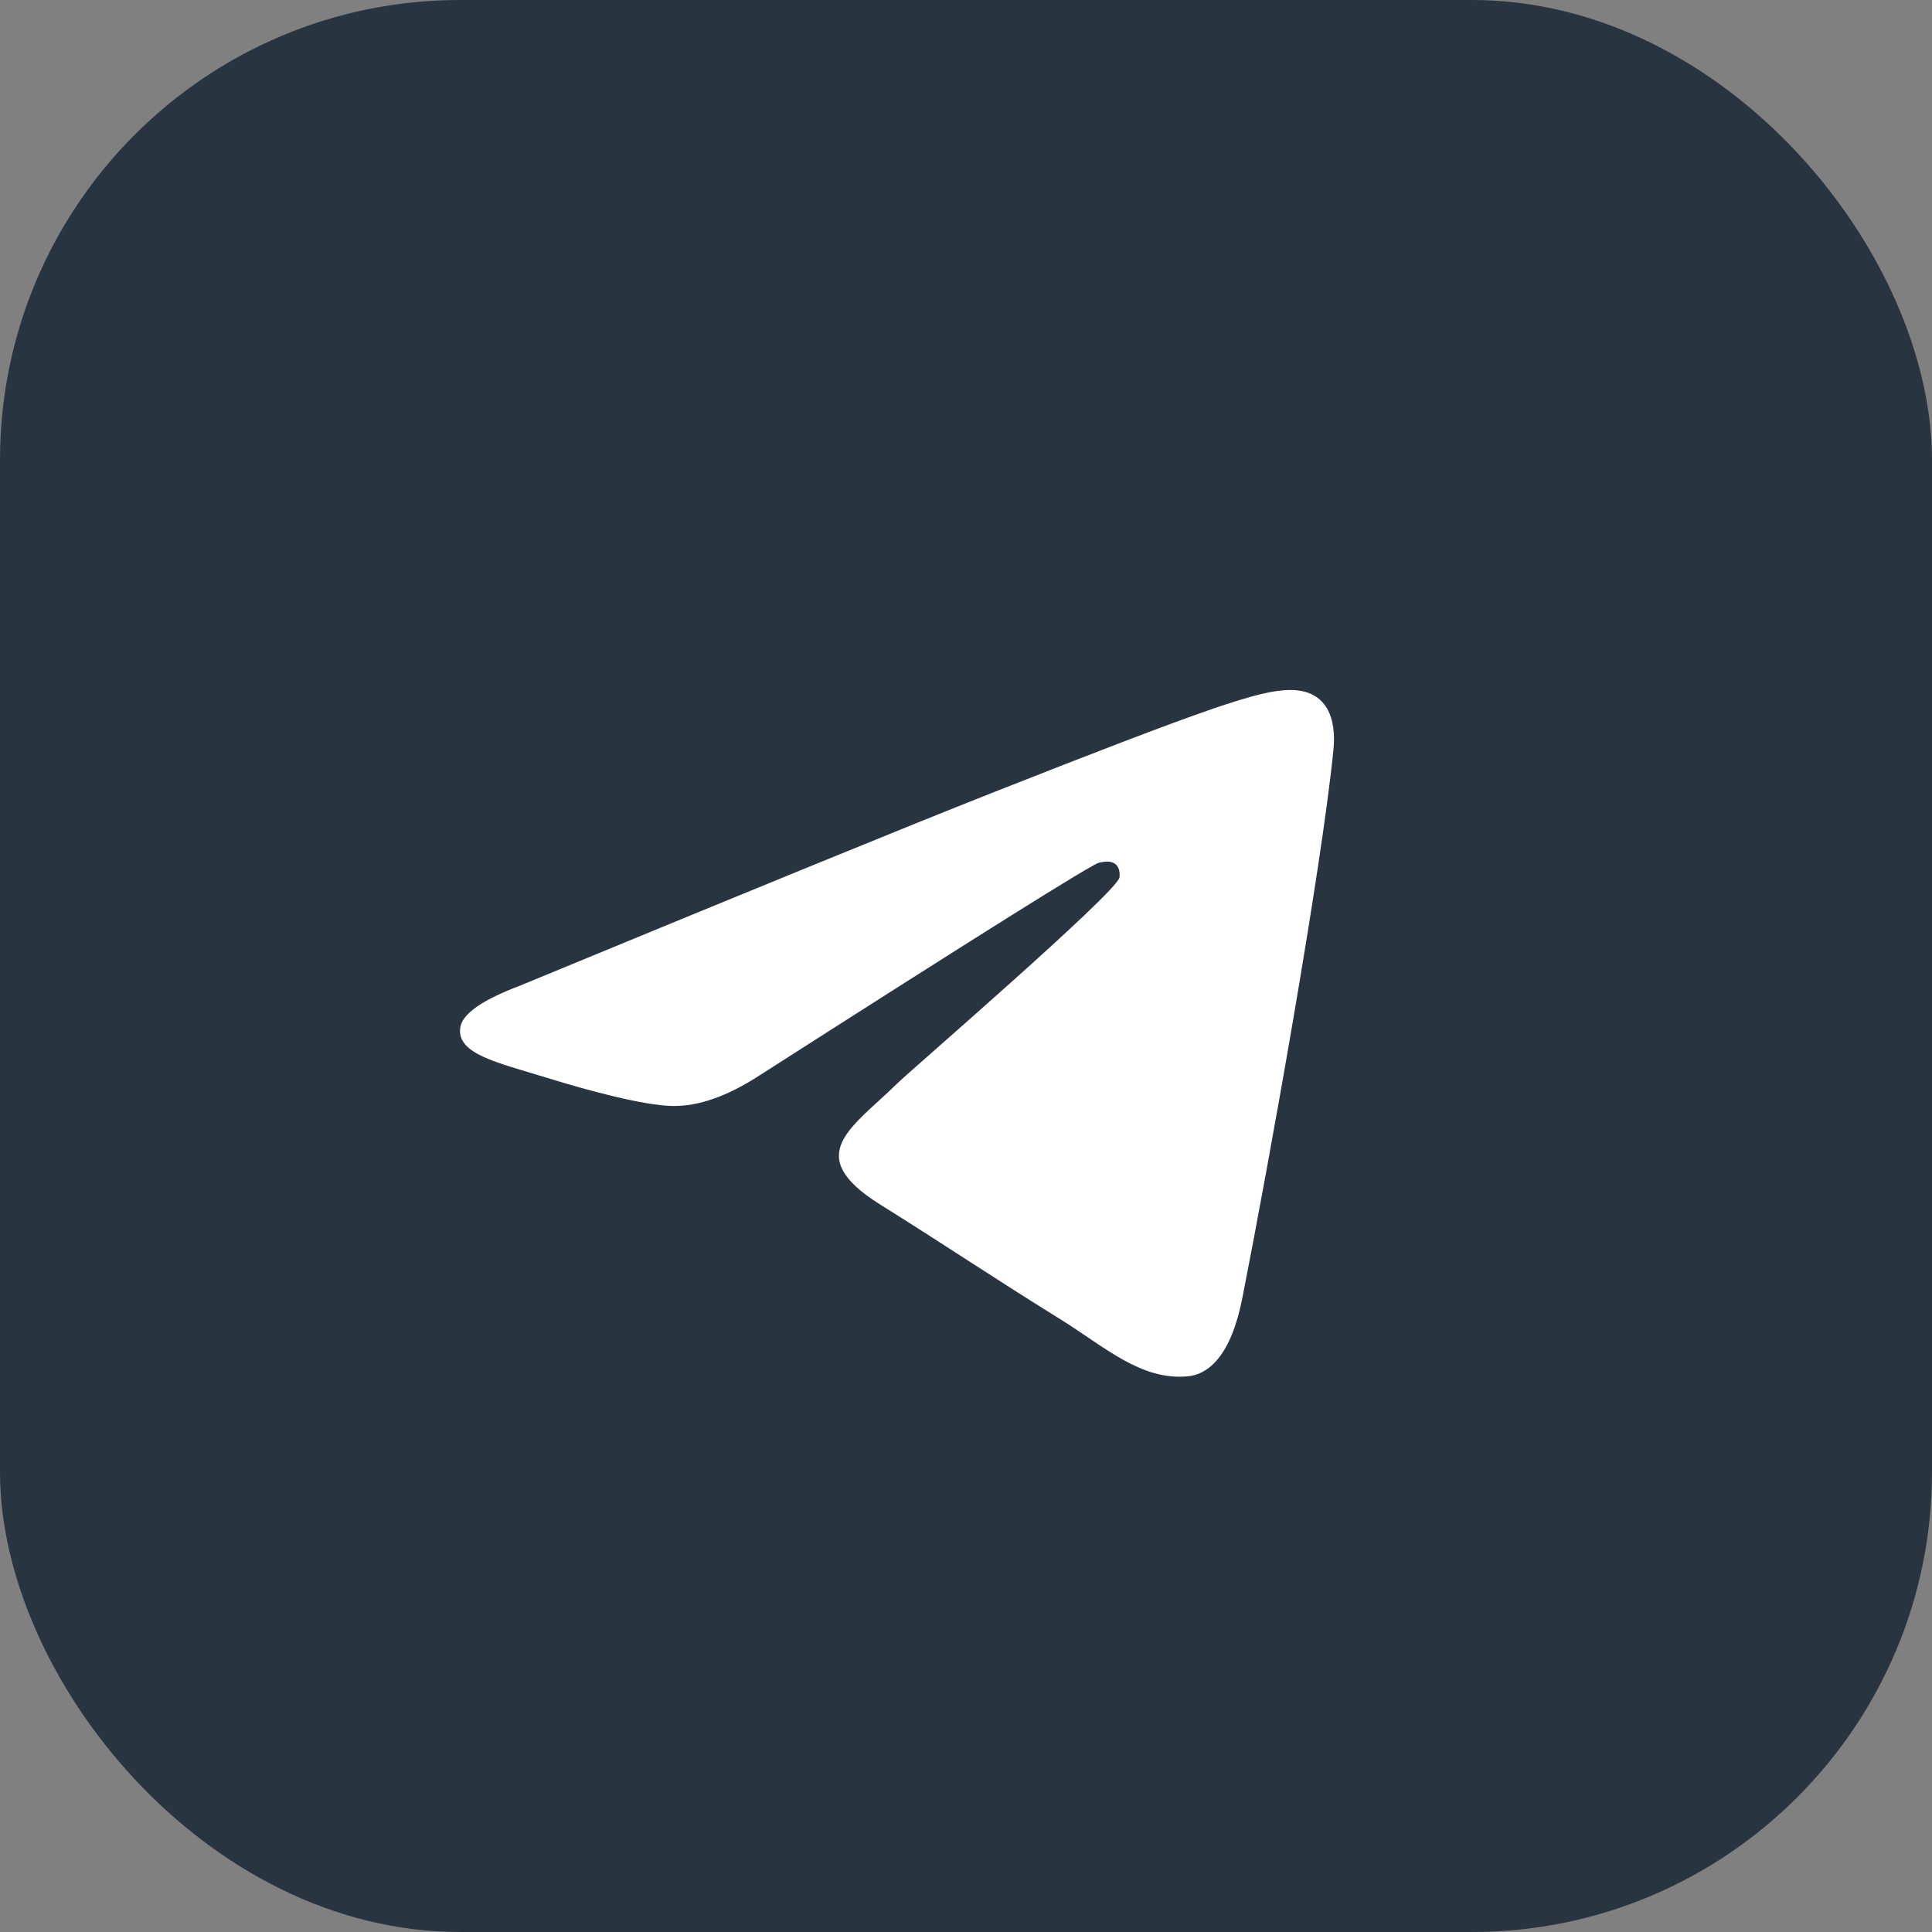
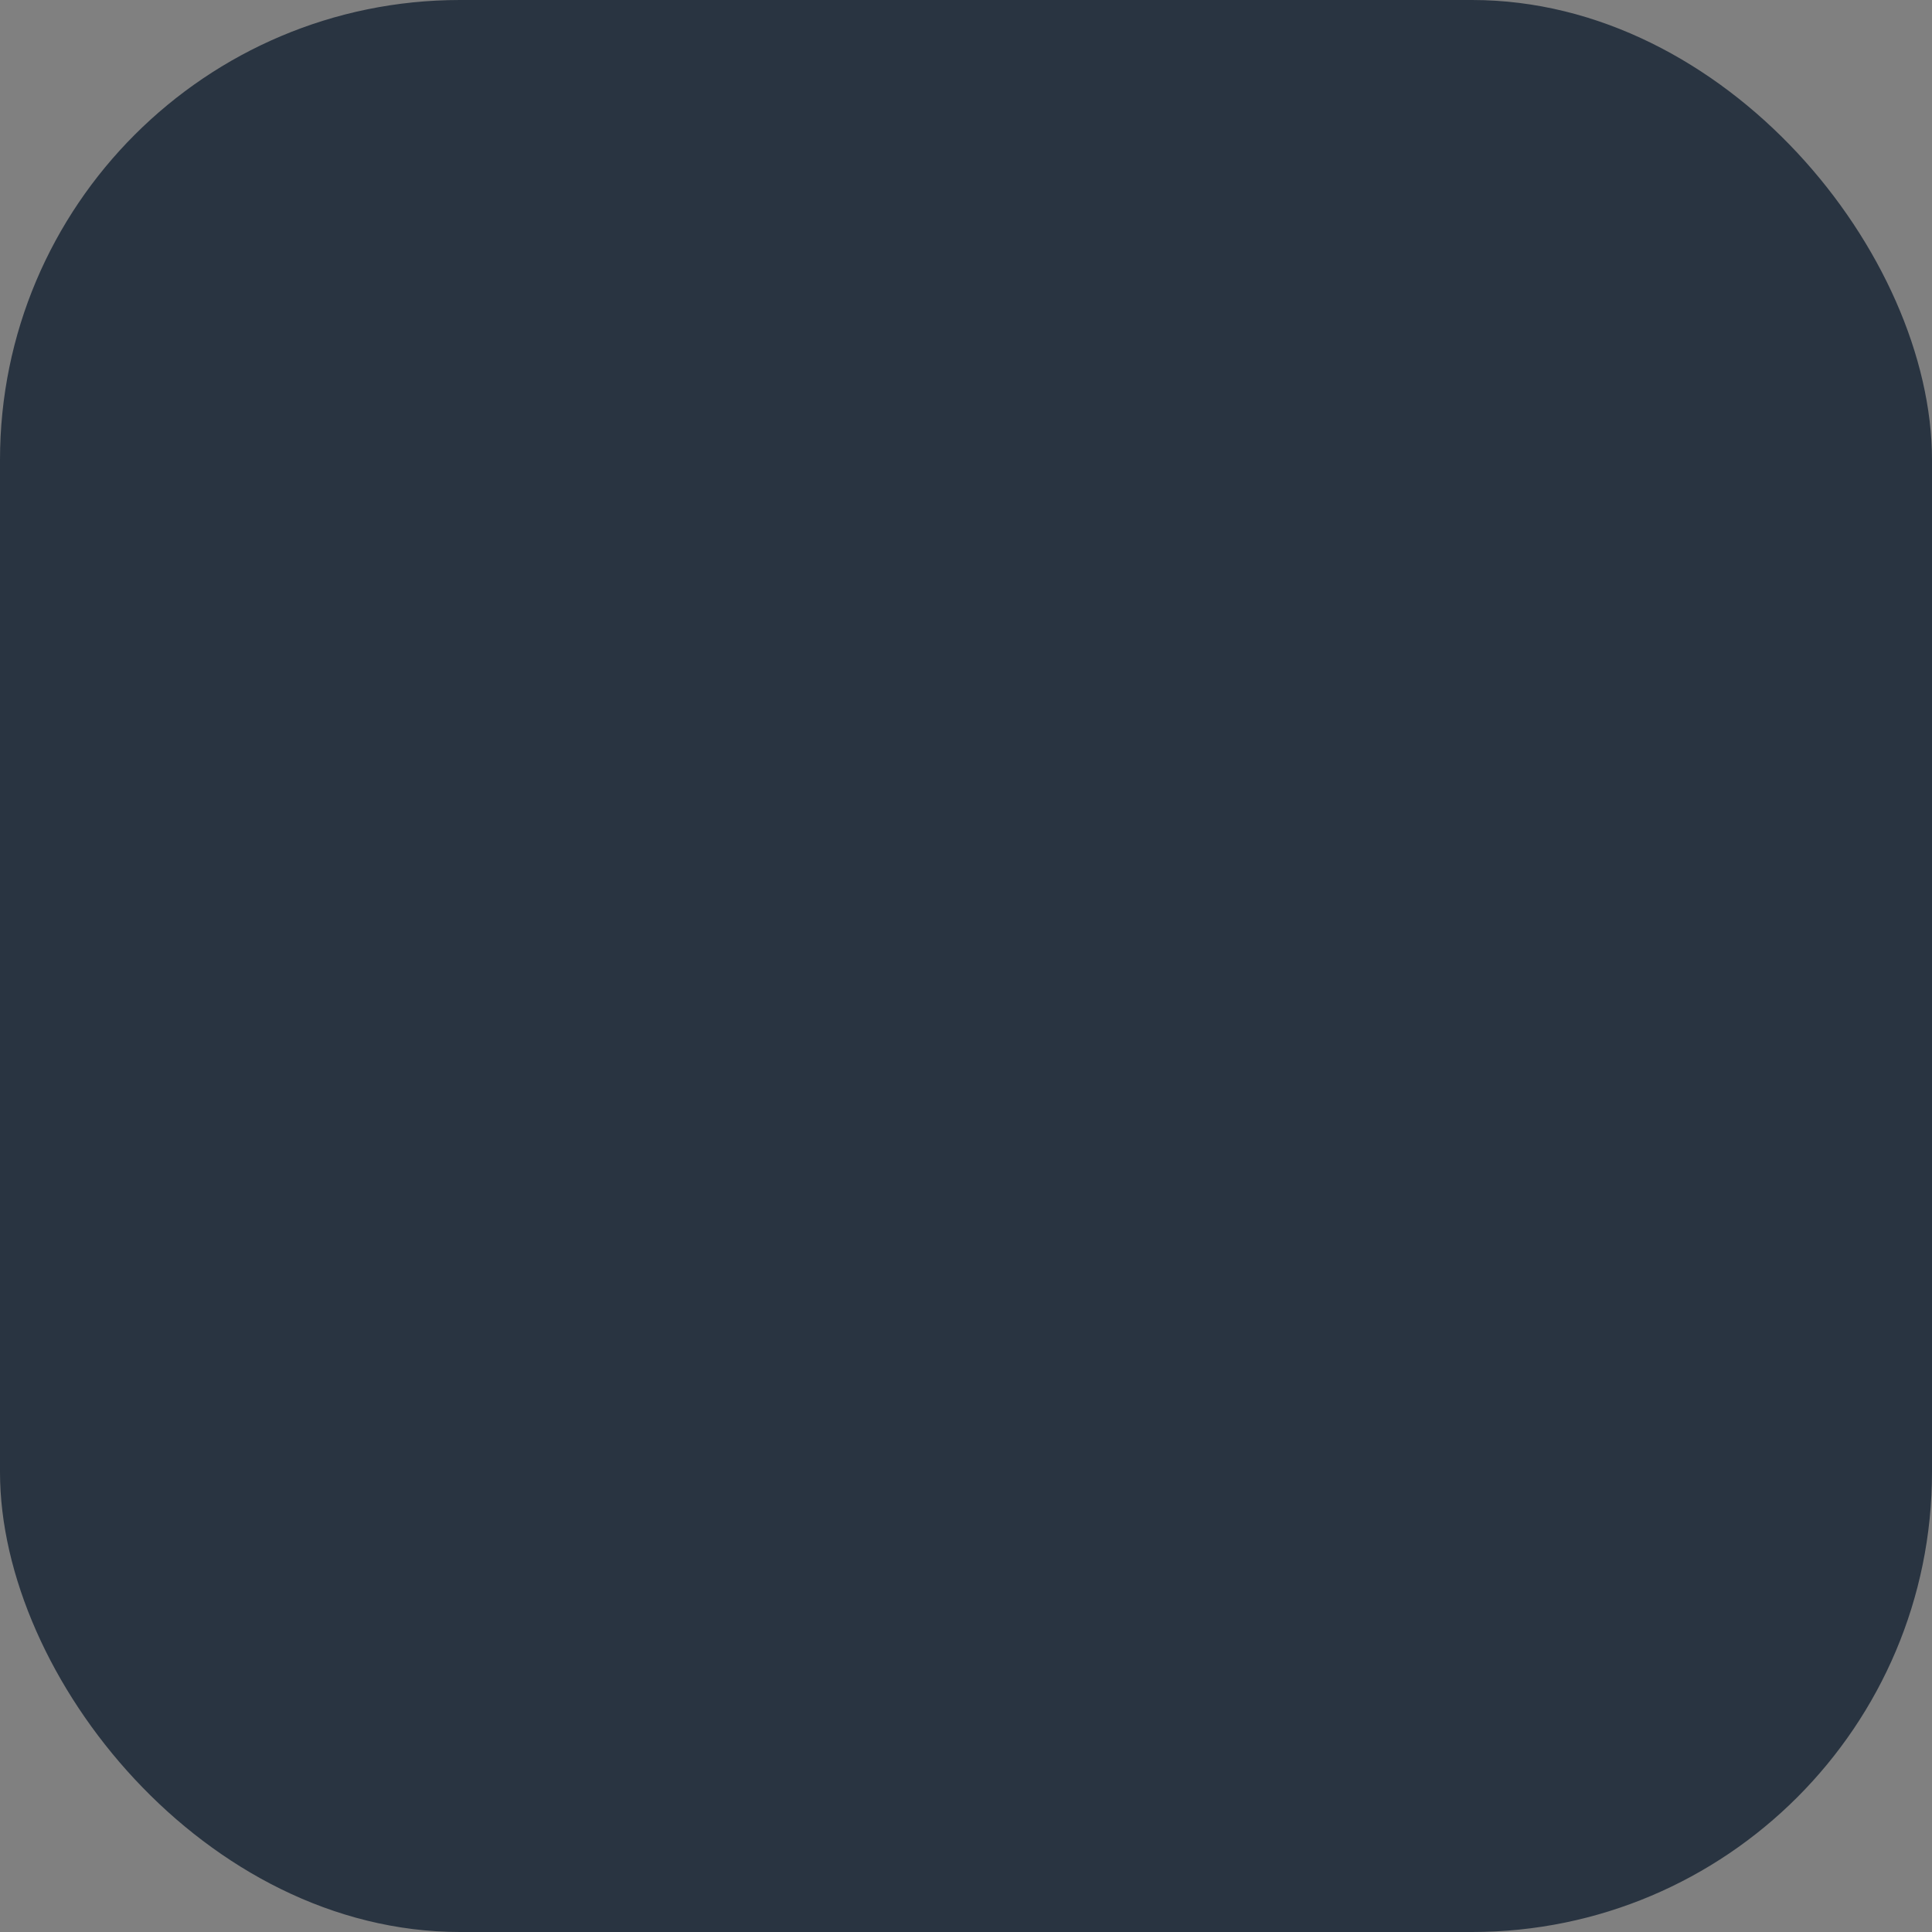
<svg xmlns="http://www.w3.org/2000/svg" width="42" height="42" viewBox="0 0 42 42" fill="none">
  <rect x="0" y="0" width="42" height="42" fill="#808080" stroke="none" />
  <rect width="42" height="42" rx="10" fill="#293441" />
-   <path d="M28.988 16.298C28.726 18.92 27.586 25.284 27.007 28.221C26.762 29.465 26.278 29.881 25.812 29.921C24.796 30.01 24.024 29.284 23.041 28.673C21.501 27.717 20.631 27.121 19.137 26.187C17.41 25.107 18.529 24.515 19.513 23.546C19.771 23.291 24.246 19.431 24.334 19.081C24.344 19.037 24.355 18.874 24.252 18.788C24.148 18.703 23.998 18.732 23.89 18.755C23.736 18.788 21.277 20.329 16.512 23.378C15.813 23.833 15.181 24.054 14.614 24.043C13.99 24.031 12.789 23.709 11.895 23.432C10.8 23.095 9.929 22.915 10.005 22.343C10.044 22.045 10.477 21.739 11.305 21.427C16.404 19.321 19.805 17.932 21.506 17.26C26.364 15.344 27.373 15.011 28.032 15C28.857 14.989 29.055 15.634 28.988 16.298Z" fill="white" />
</svg>